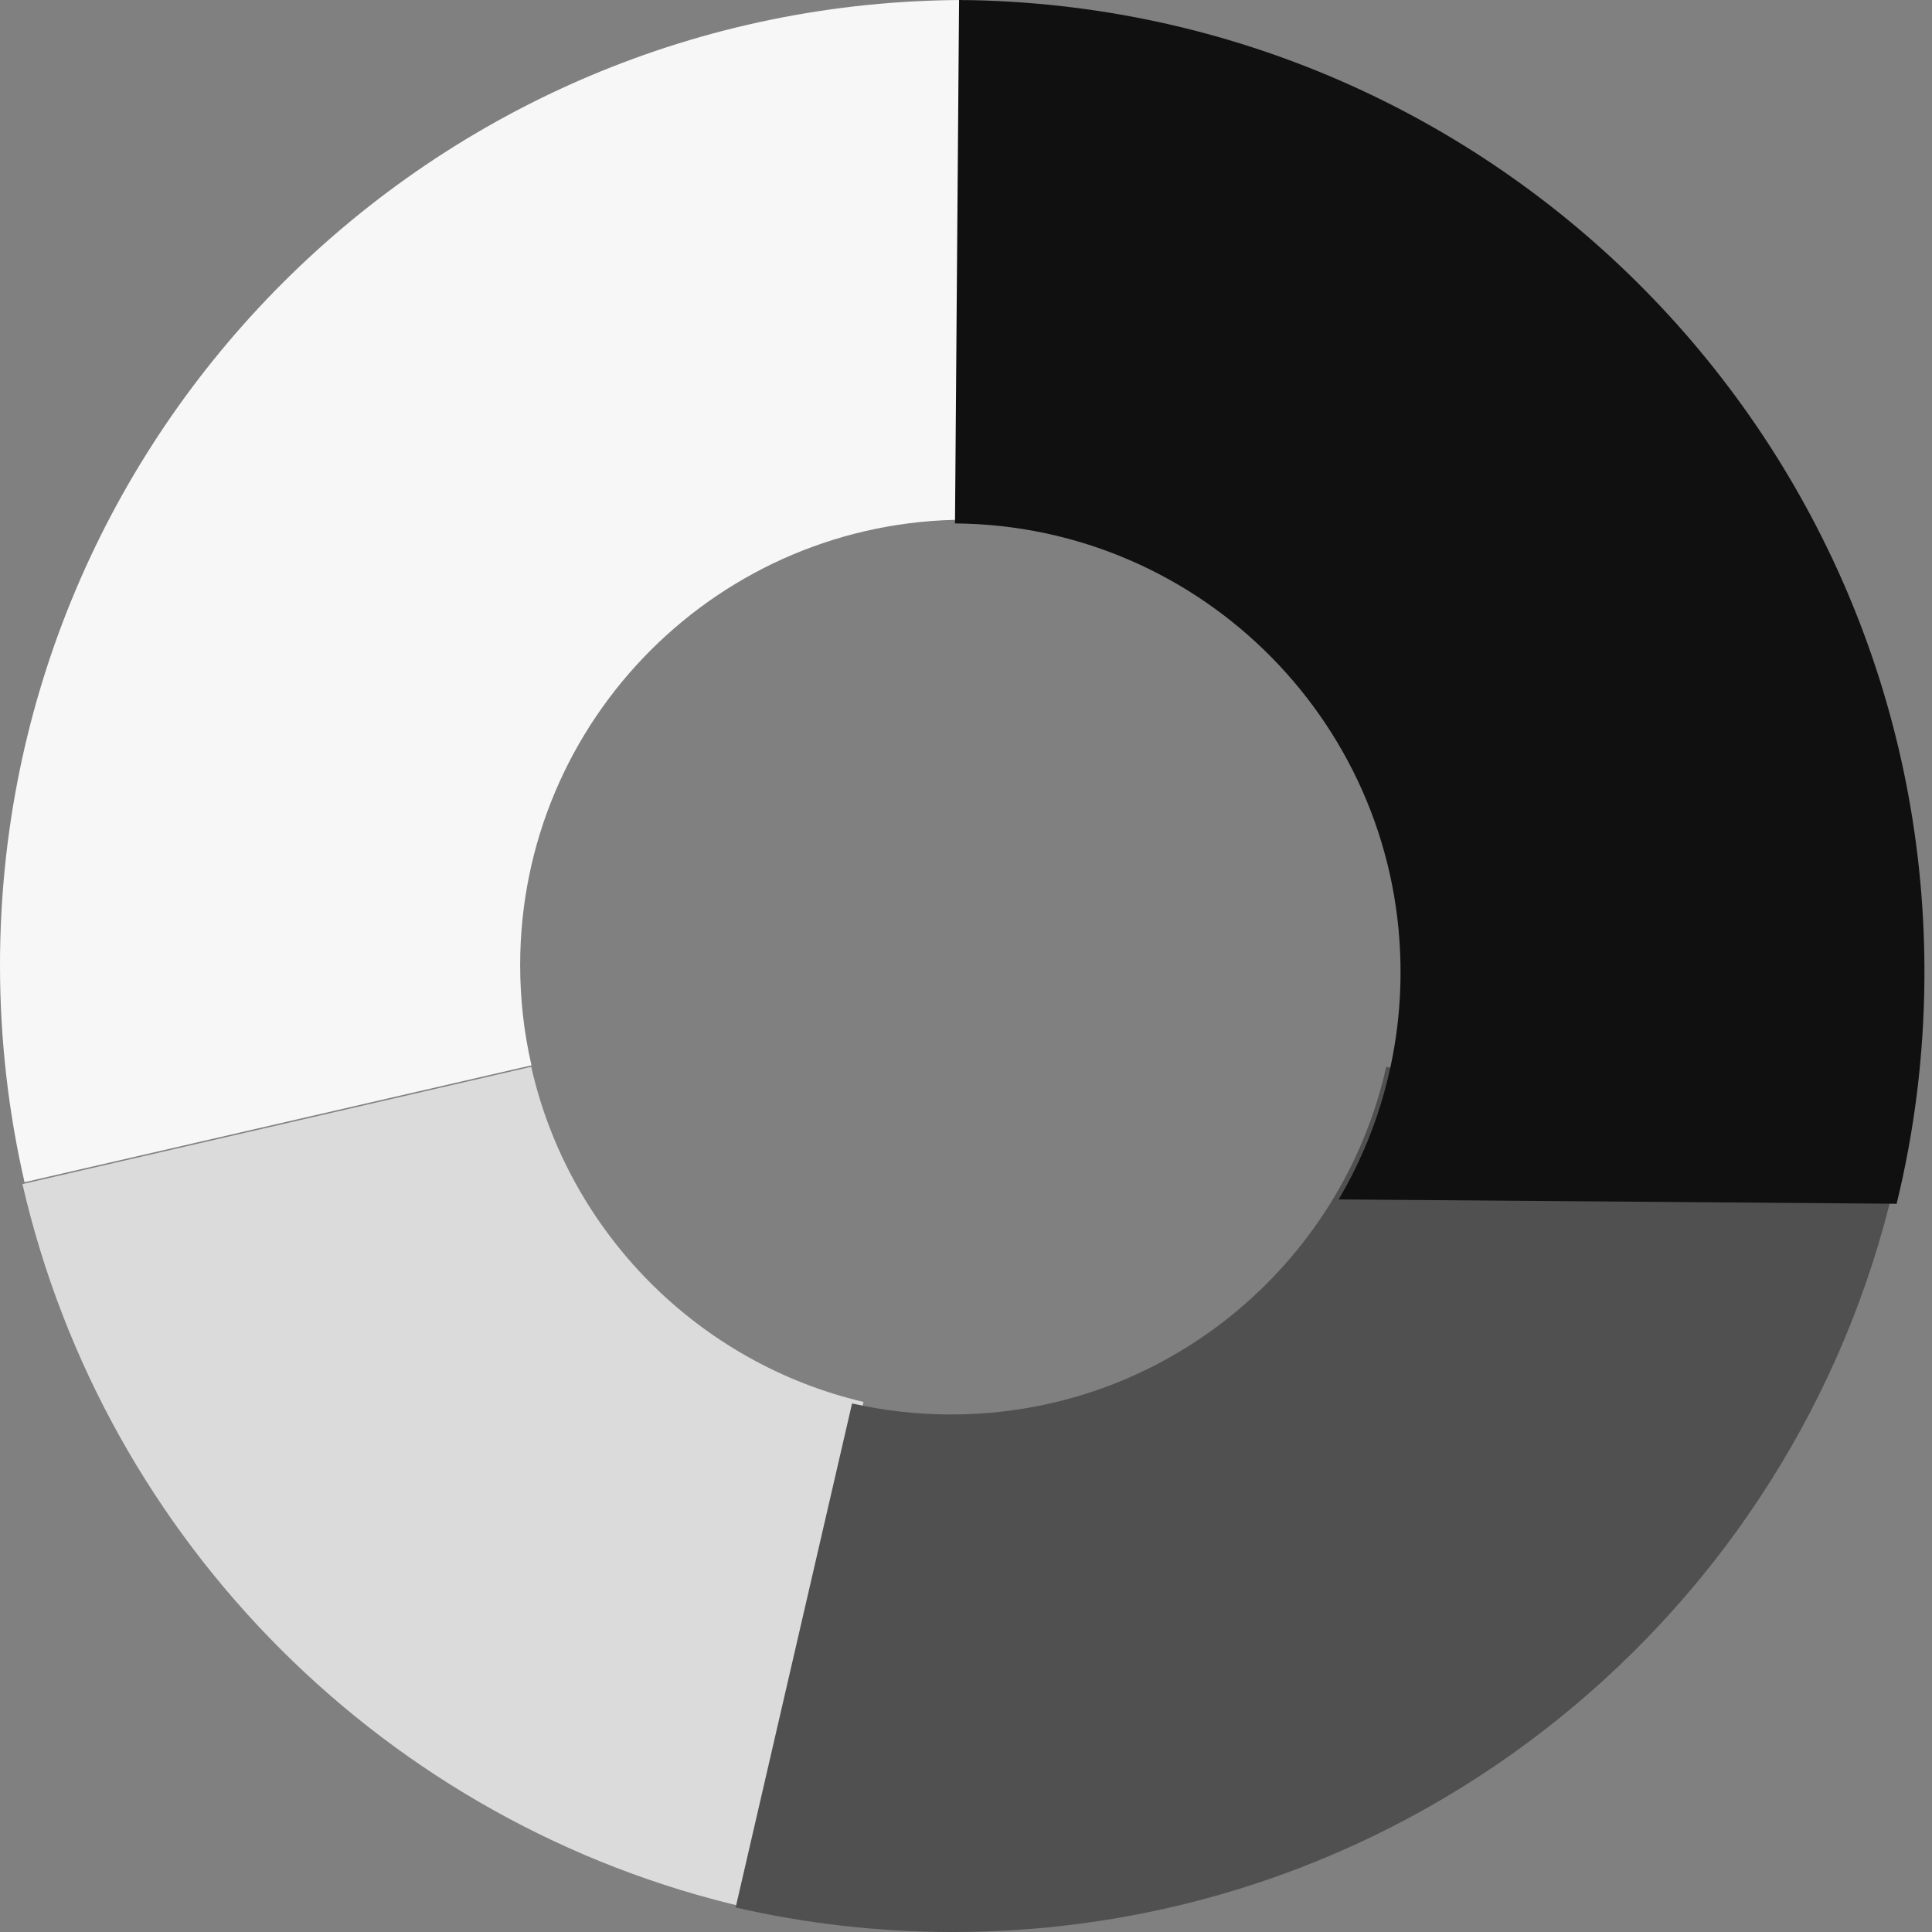
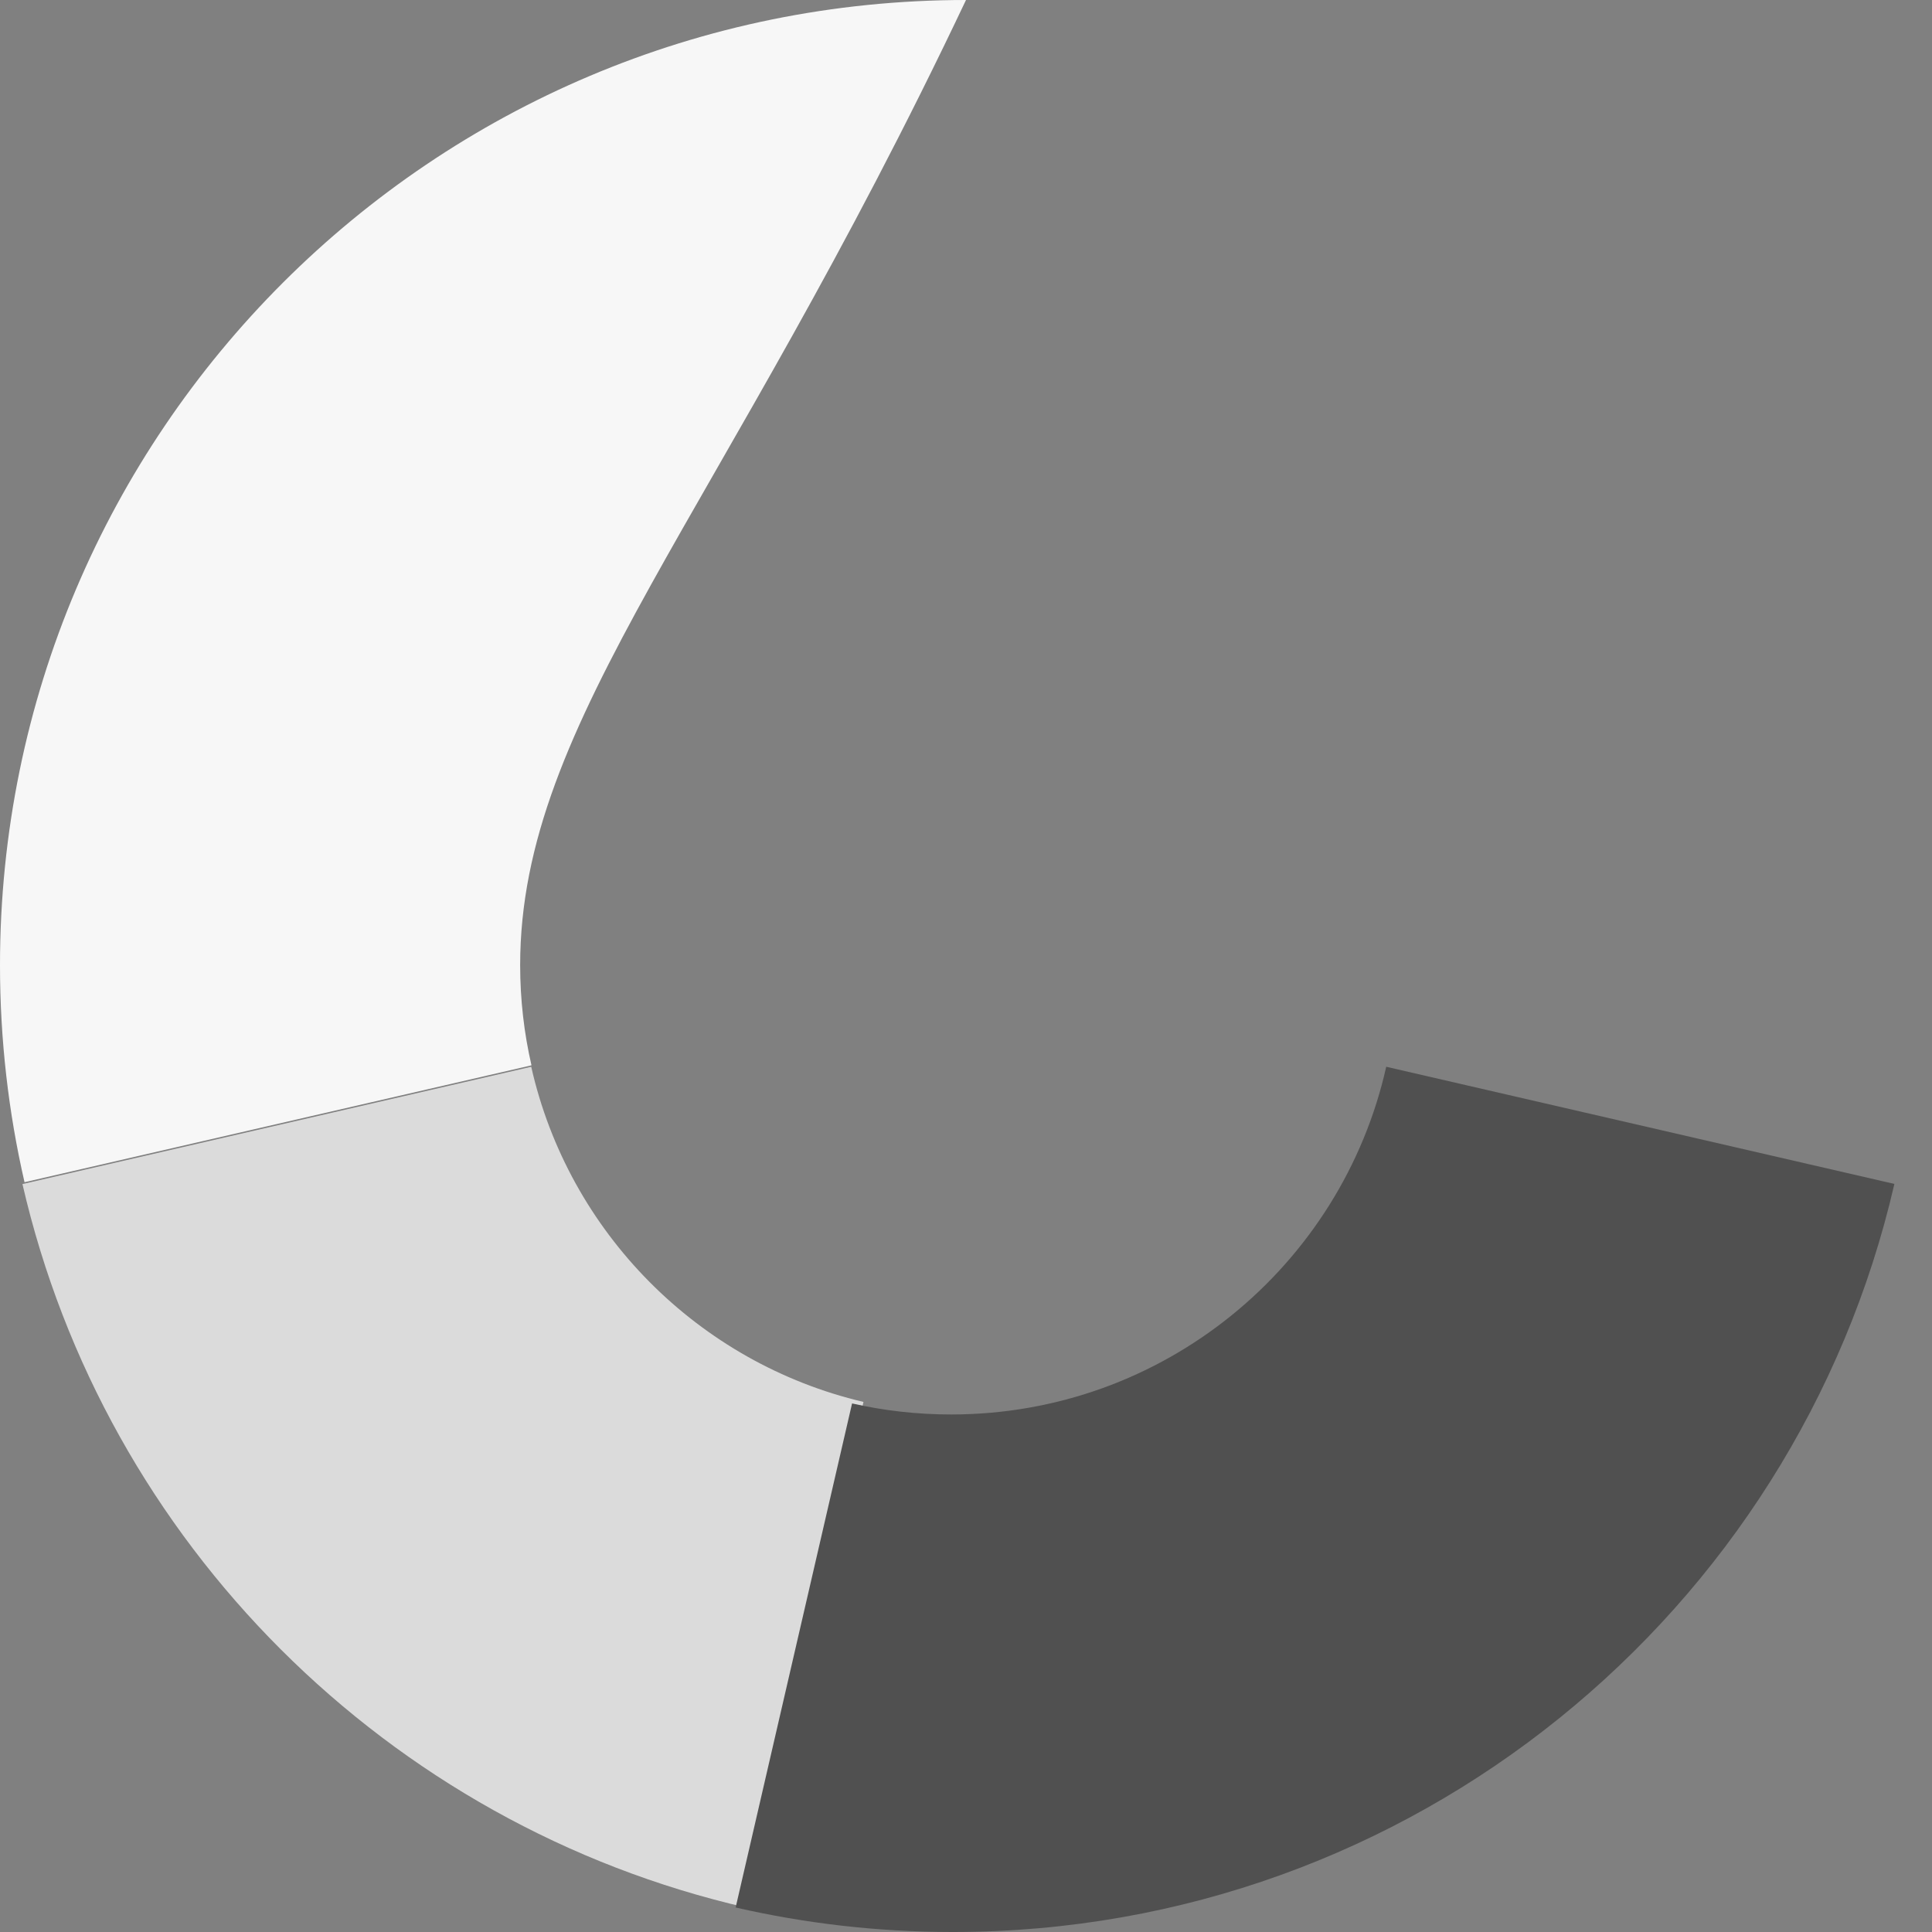
<svg xmlns="http://www.w3.org/2000/svg" width="233" height="233" viewBox="0 0 233 233" fill="none">
  <rect x="0" y="0" width="233" height="233" fill="#808080" stroke="none" />
-   <path fill-rule="evenodd" clip-rule="evenodd" d="M2.958 142.576C1.023 134.161 0 125.398 0 116.397C0 52.113 52.159 0 116.5 0V62.675C86.804 62.675 62.731 86.727 62.731 116.397C62.731 120.551 63.203 124.596 64.096 128.479L2.958 142.576Z" fill="#F7F7F7" />
+   <path fill-rule="evenodd" clip-rule="evenodd" d="M2.958 142.576C1.023 134.161 0 125.398 0 116.397C0 52.113 52.159 0 116.5 0C86.804 62.675 62.731 86.727 62.731 116.397C62.731 120.551 63.203 124.596 64.096 128.479L2.958 142.576Z" fill="#F7F7F7" />
  <path fill-rule="evenodd" clip-rule="evenodd" d="M90.048 230.062L104.135 169.073C84.217 164.382 68.575 148.624 64.067 128.652L2.708 142.799C12.661 186.063 46.746 220.118 90.048 230.062Z" fill="#DBDBDB" />
  <path fill-rule="evenodd" clip-rule="evenodd" d="M228.463 142.782L167.179 128.652C161.801 152.652 140.351 170.586 114.708 170.586C110.601 170.586 106.602 170.126 102.76 169.255L88.719 230.044C97.095 231.968 105.816 232.989 114.773 233H115.069C170.335 232.932 216.586 194.414 228.463 142.782Z" fill="#505050" />
-   <path fill-rule="evenodd" clip-rule="evenodd" d="M115.849 0.001L115.665 0L115.173 63.125C145.082 63.358 169.138 87.77 168.905 117.652C168.828 127.508 166.118 136.727 161.448 144.65L228.734 145.174C230.855 136.504 232.013 127.454 232.085 118.142C232.59 53.459 180.566 0.603 115.849 0.001Z" fill="#101010" />
</svg>